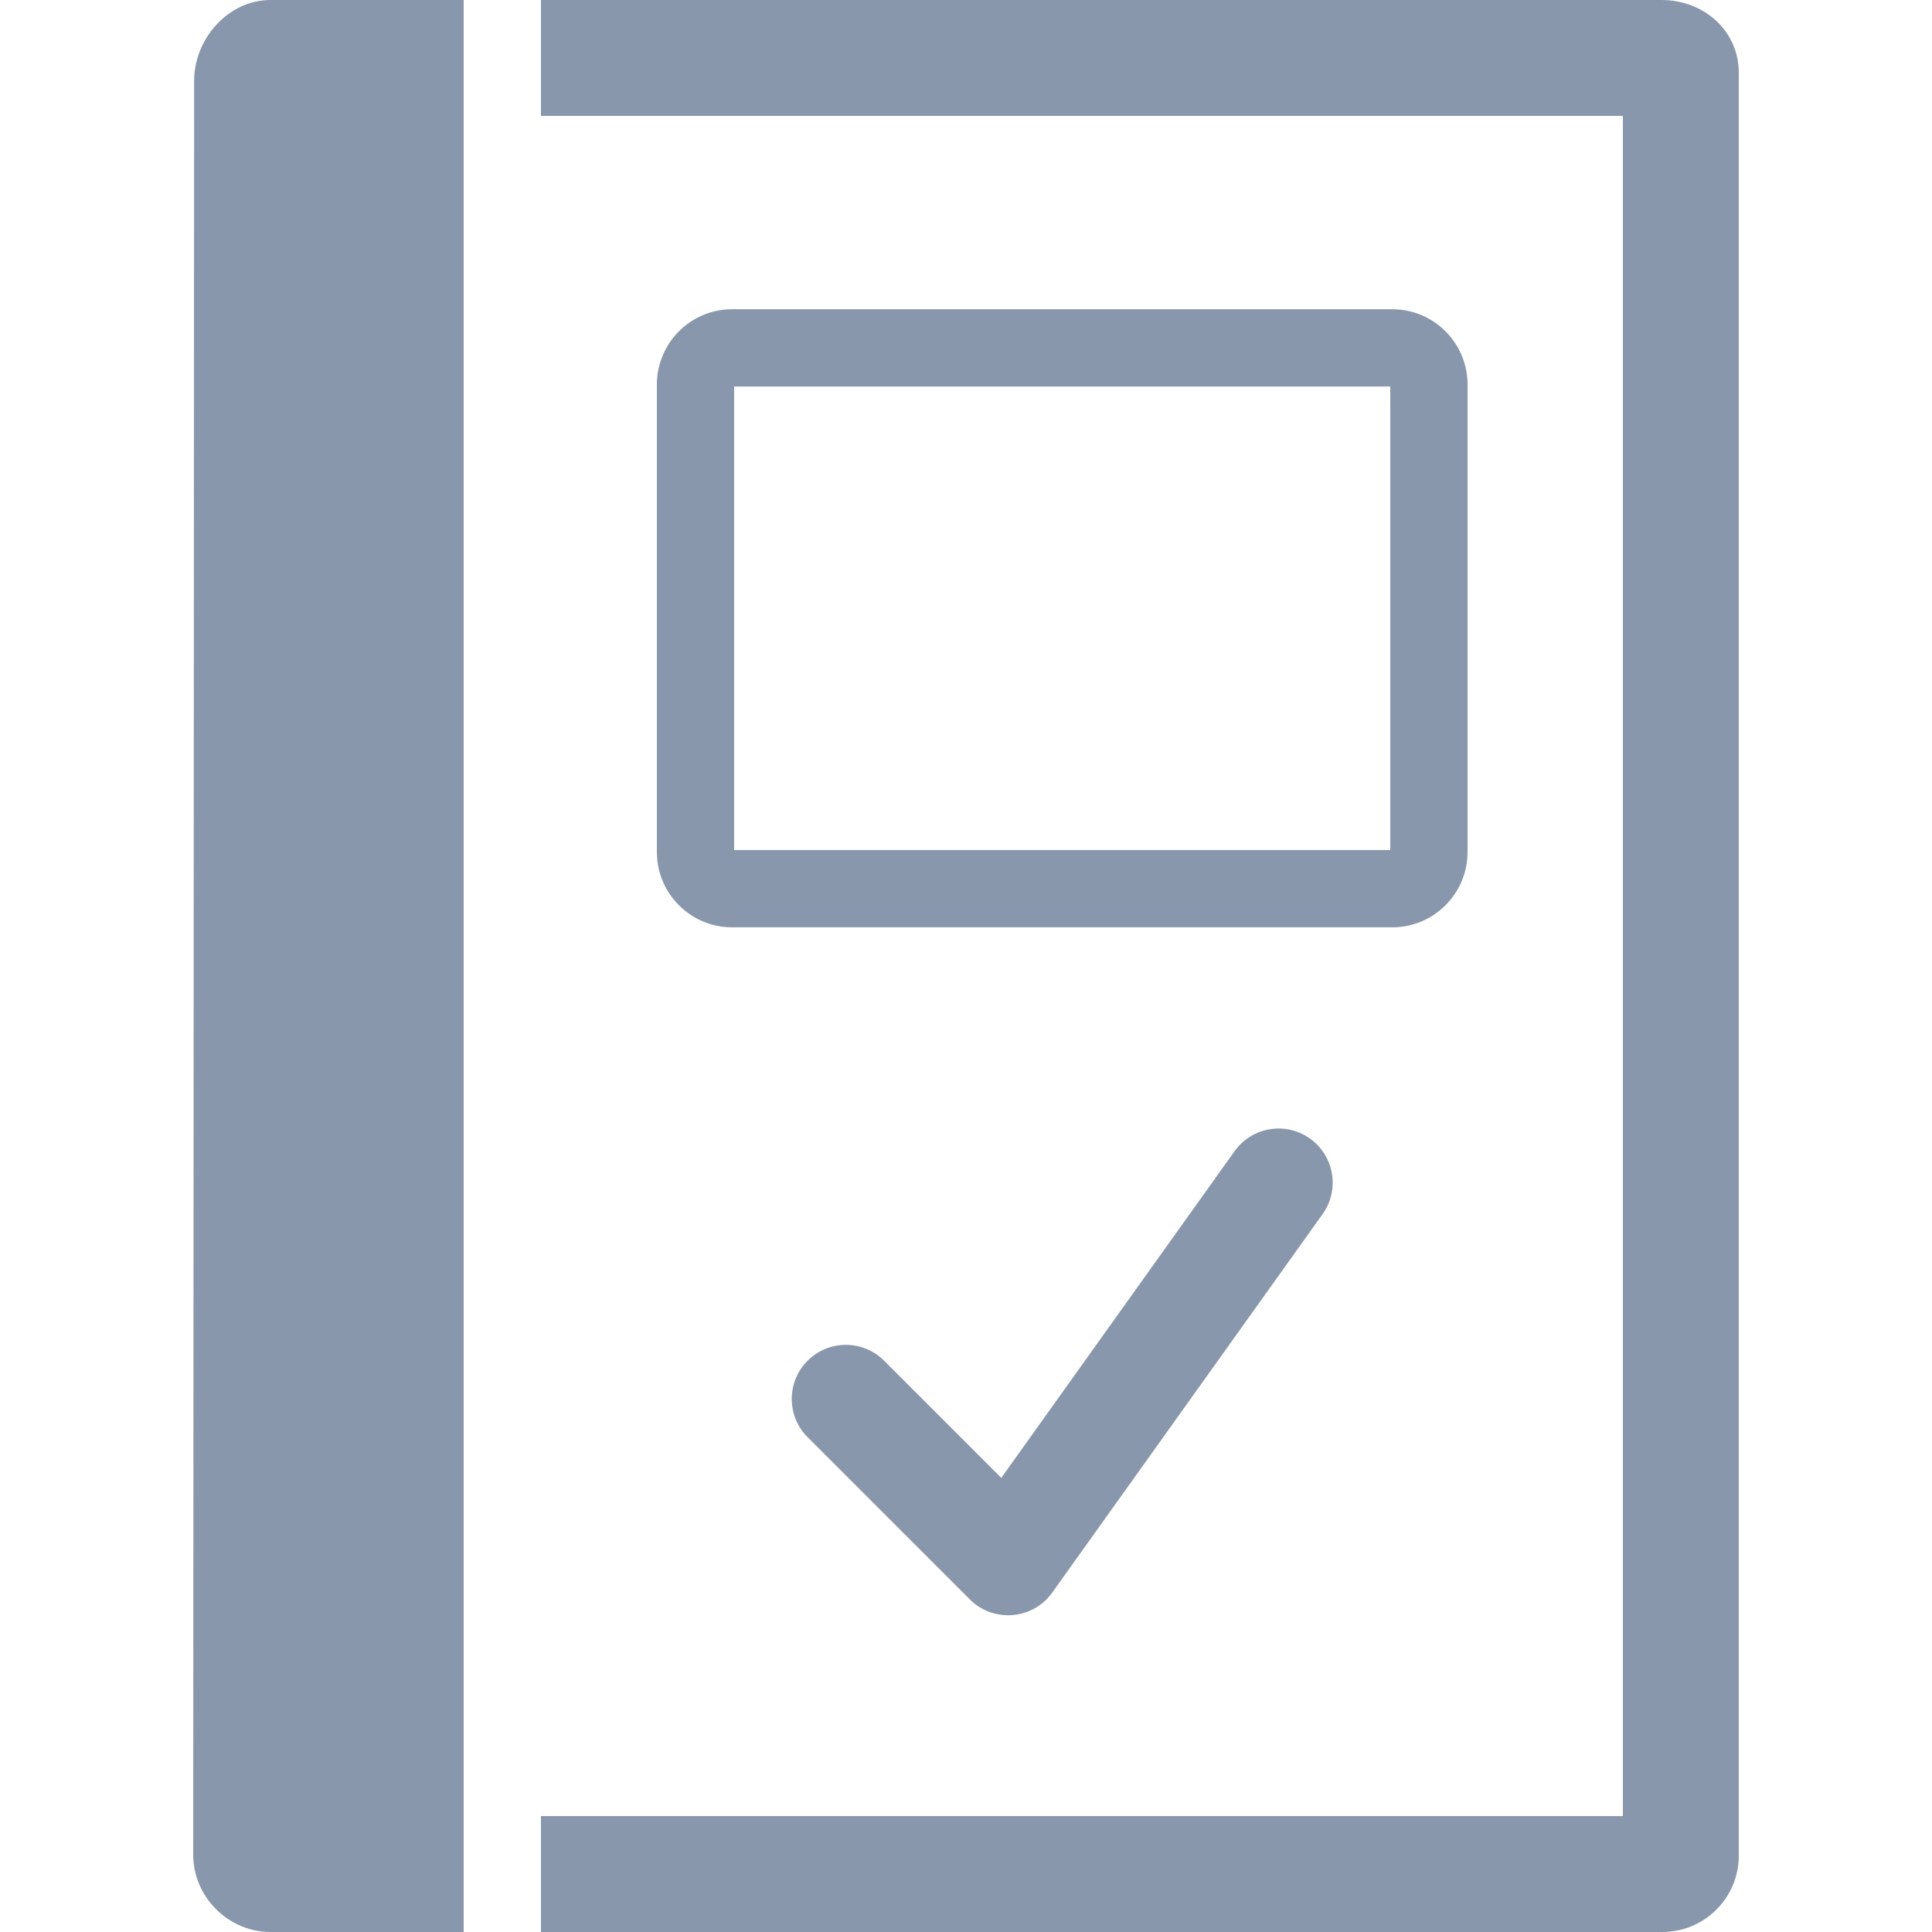
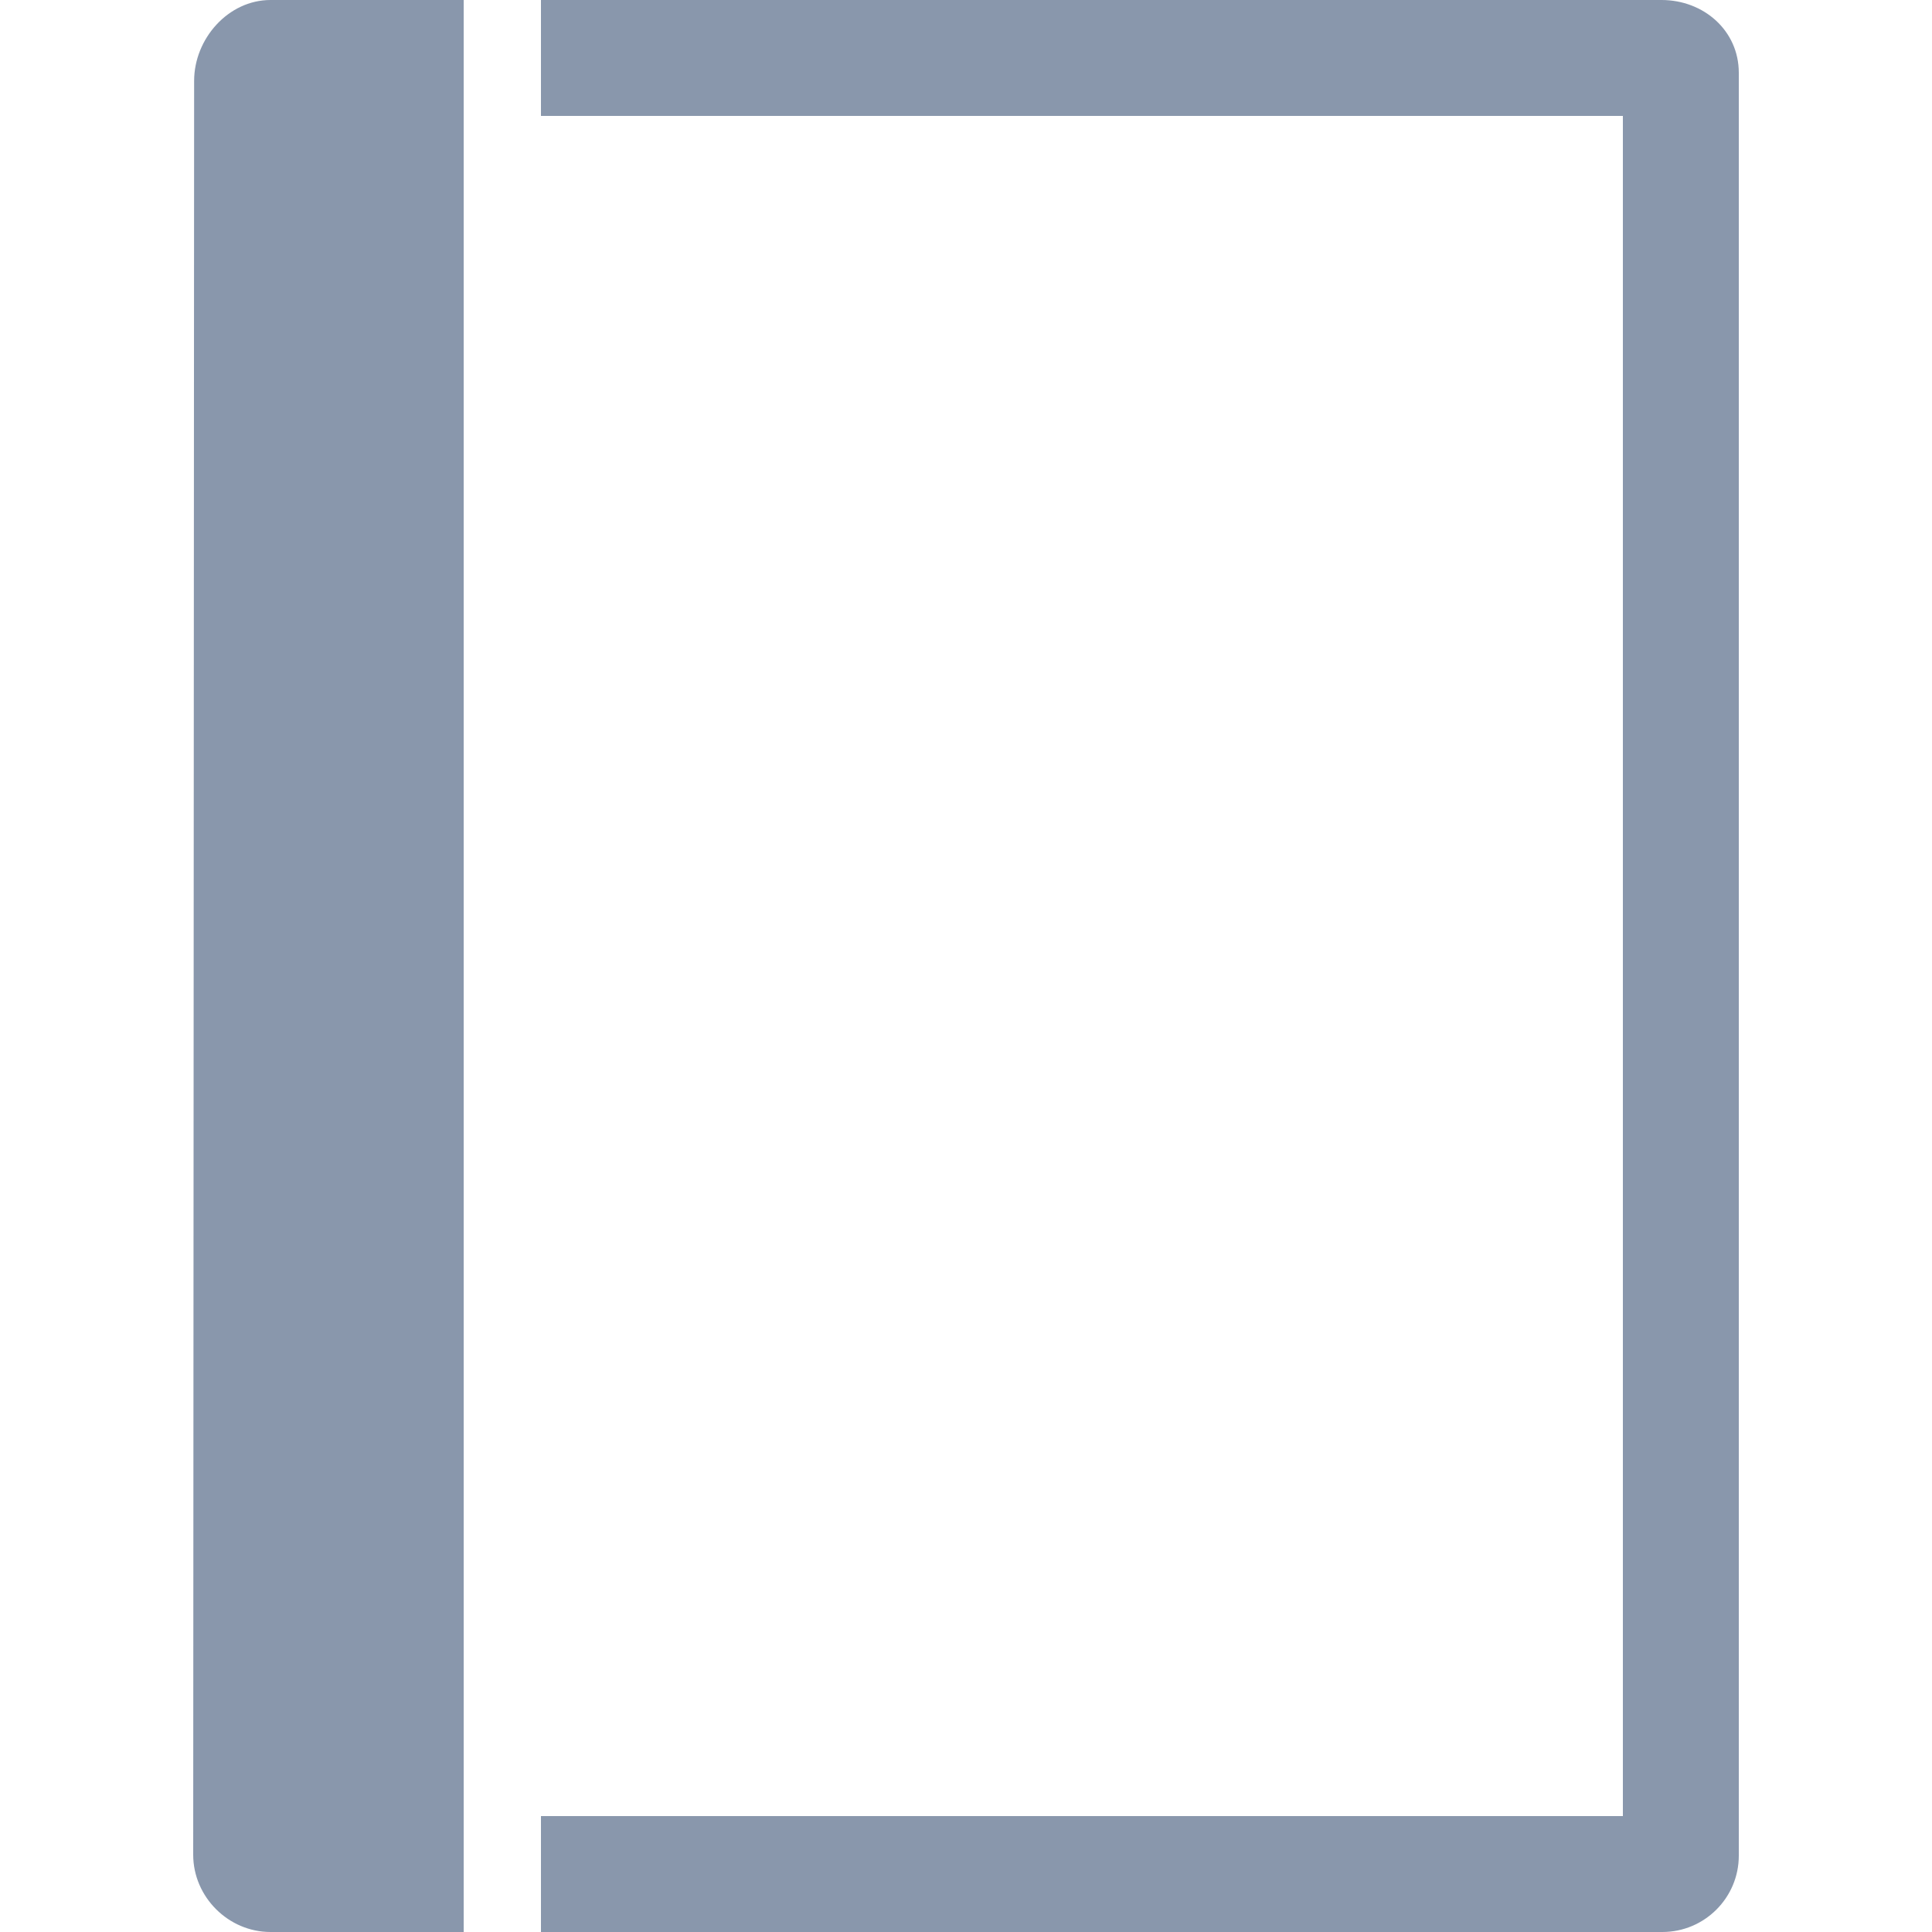
<svg xmlns="http://www.w3.org/2000/svg" version="1.2" baseProfile="tiny" id="Слой_1" x="0px" y="0px" viewBox="0 0 50 50" width="37.5pt" height="37.5pt" overflow="auto" xml:space="preserve">
  <g id="SVG_Document">
    <path fill="#8997AC" d="M43.021,50C44.113,50,45,49.115,45,48.024V1.884C45,0.792,44.092,0,43,0H14v3h28v44H14v3   C14,50,43.021,50,43.021,50z M7,50h5V0H7C5.909,0,5.024,1.001,5.024,2.093L5,48C5,49.091,5.909,50,7,50z" />
-     <path fill="#8997AC" d="M18.948,23.999h17.084c1.075,0,1.948-0.872,1.948-1.948v-12.1c0-1.075-0.873-1.948-1.948-1.948H18.948   C17.872,8.003,17,8.876,17,9.951v12.1C17,23.127,17.872,23.999,18.948,23.999z M19,21.999V10.003h16.98v11.996H19z" />
  </g>
-   <path fill="#8997AC" d="M25.1,41.394l-4.199-4.199c-0.547-0.547-0.547-1.433,0-1.98s1.433-0.547,1.98,0l3.032,3.032l6.038-8.455  c0.449-0.628,1.324-0.775,1.953-0.325c0.628,0.449,0.775,1.324,0.325,1.953l-6.999,9.798C26.727,41.92,25.711,42.004,25.1,41.394z" />
</svg>